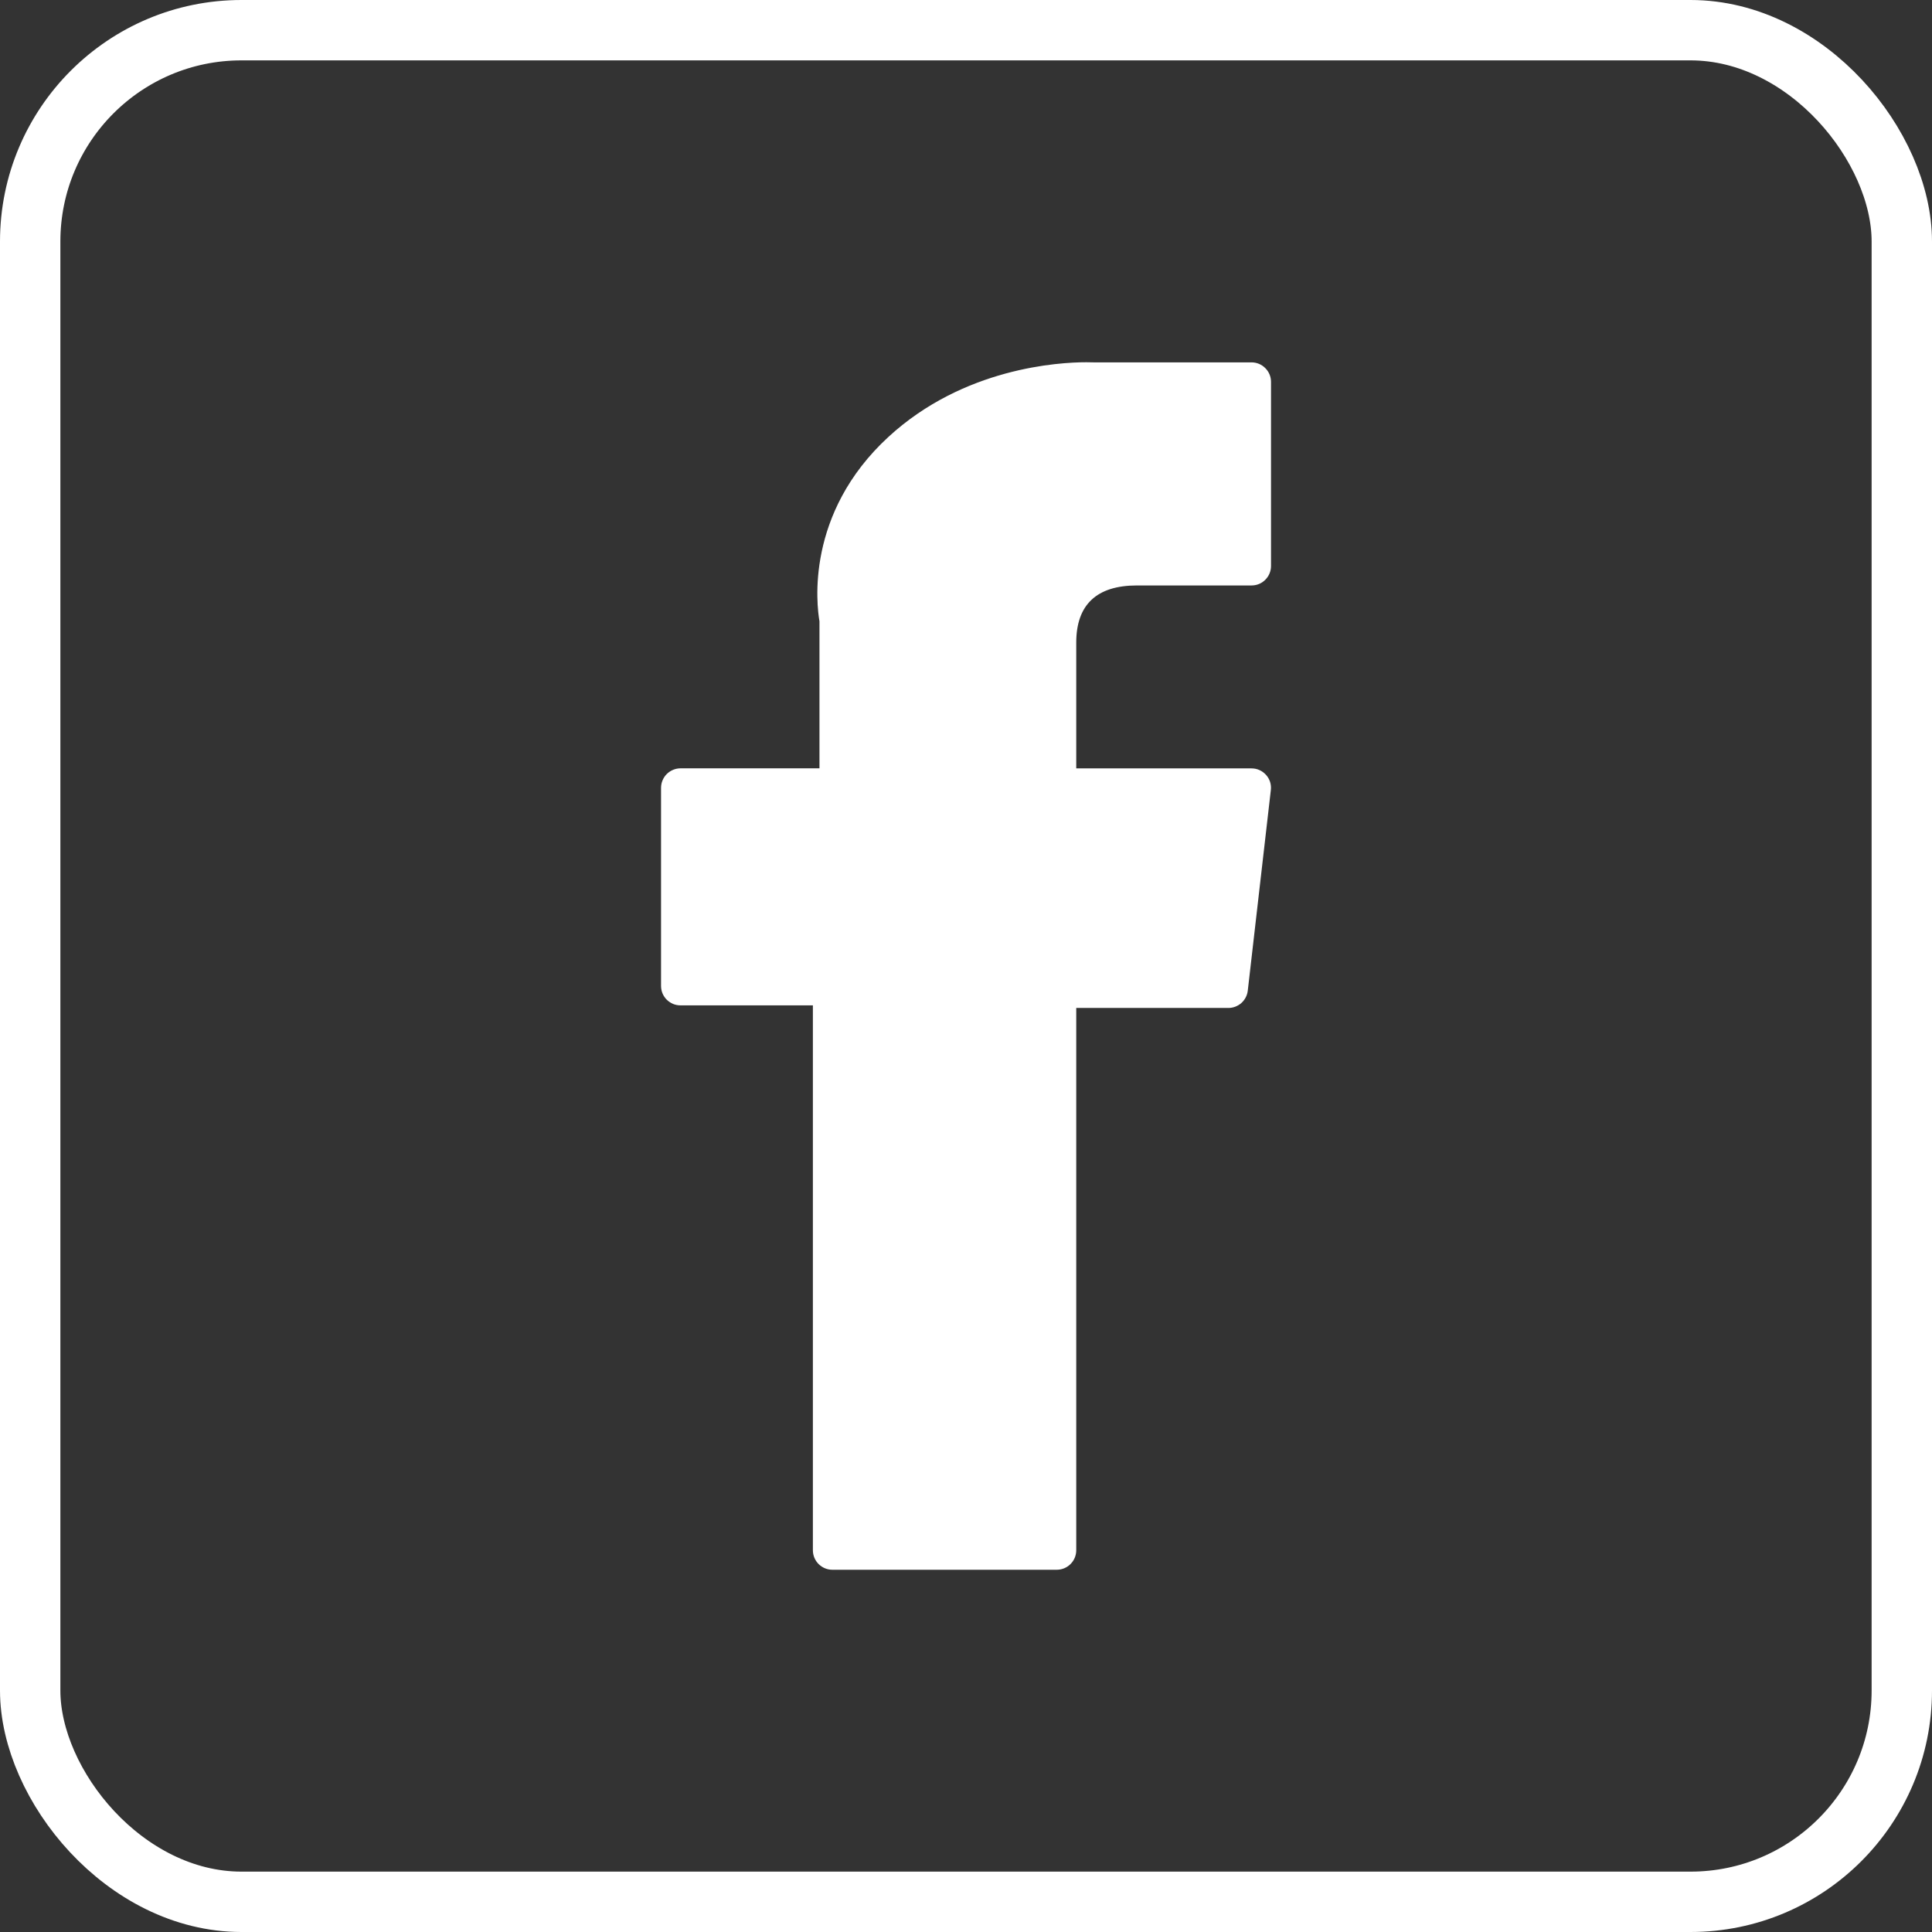
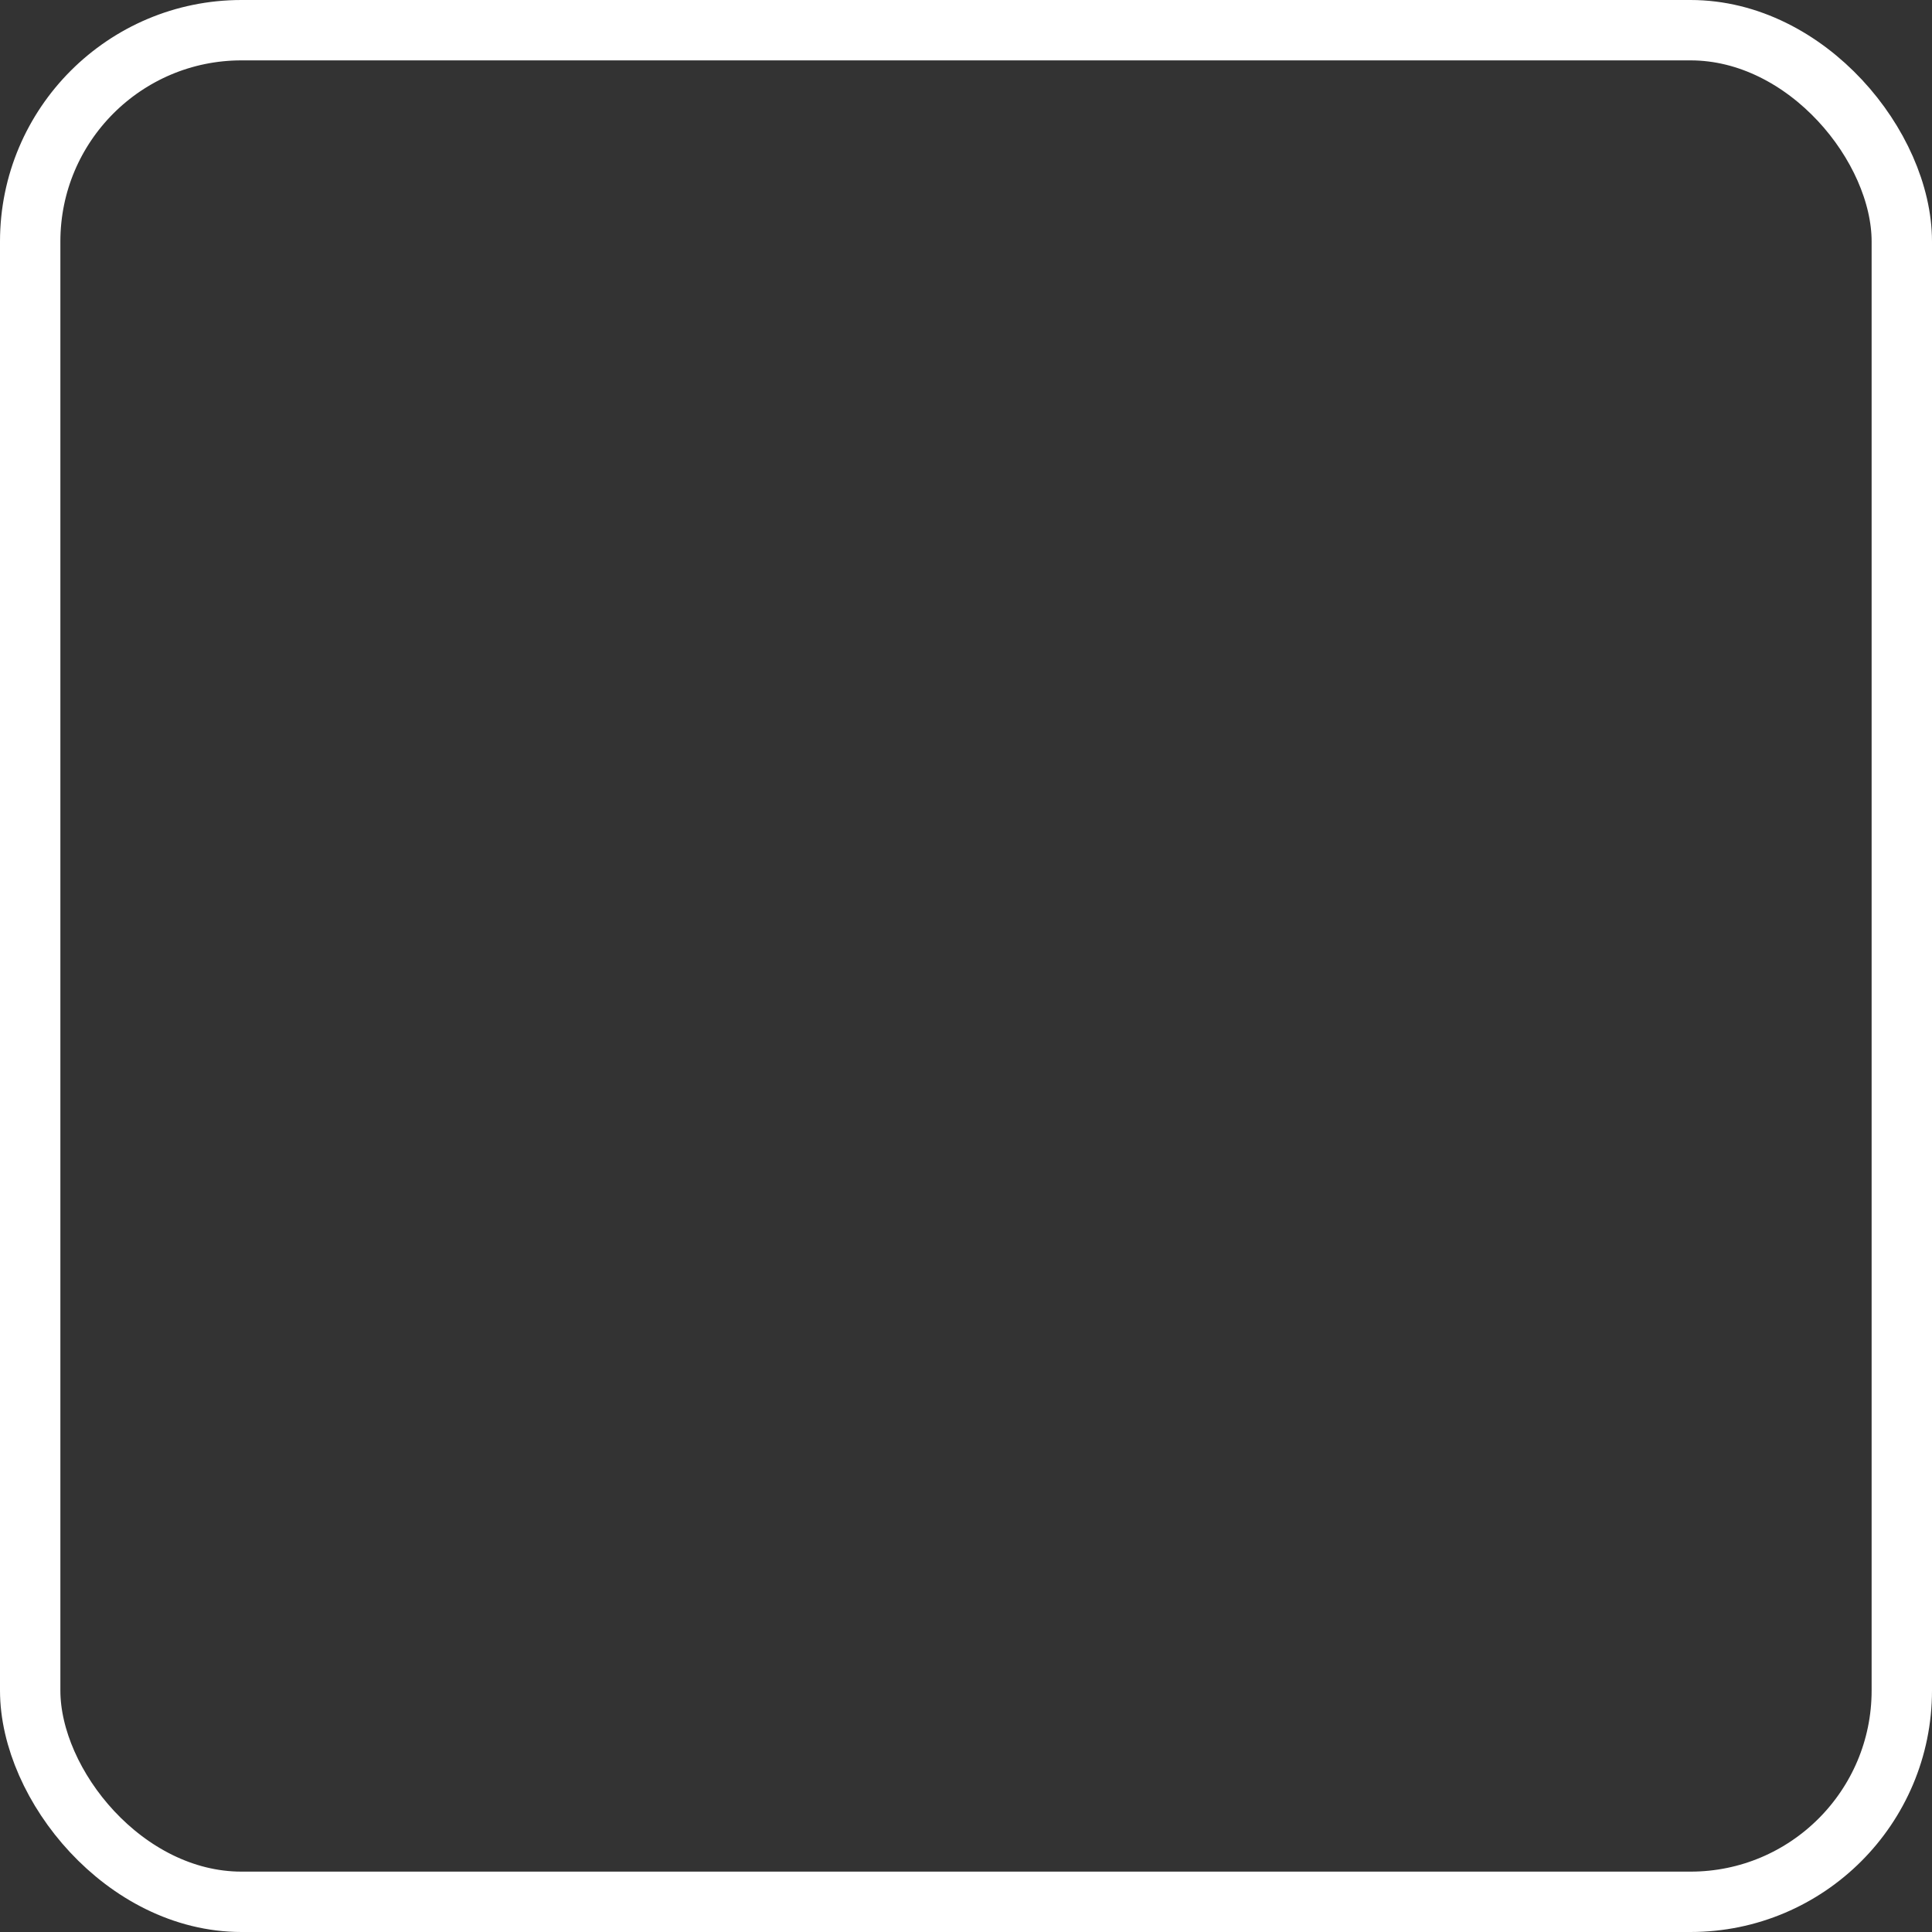
<svg xmlns="http://www.w3.org/2000/svg" width="32" height="32" viewBox="0 0 32 32" fill="none">
  <rect x="0" y="0" width="32" height="32" fill="#333333" stroke="none" />
  <rect x="0.5" y="0.5" width="31" height="31" rx="3.5" stroke="white" />
  <g clip-path="url(#clip0_349_815)">
-     <path d="M11.271 16.652H13.464V25.677C13.464 25.763 13.498 25.845 13.558 25.905C13.619 25.966 13.701 26 13.786 26H17.503C17.589 26 17.671 25.966 17.732 25.905C17.792 25.845 17.826 25.763 17.826 25.677V16.695H20.346C20.425 16.695 20.502 16.665 20.561 16.613C20.62 16.56 20.658 16.487 20.667 16.409L21.049 13.086C21.055 13.041 21.05 12.995 21.037 12.952C21.023 12.909 21 12.868 20.97 12.835C20.939 12.801 20.902 12.773 20.861 12.755C20.82 12.736 20.774 12.727 20.729 12.727H17.826V10.644C17.826 10.016 18.164 9.697 18.831 9.697H20.729C20.815 9.697 20.897 9.664 20.957 9.603C21.018 9.543 21.052 9.46 21.052 9.375V6.325C21.052 6.239 21.018 6.157 20.957 6.097C20.897 6.036 20.815 6.002 20.729 6.002H18.113C18.073 6.001 18.033 6 17.993 6C17.54 6 15.962 6.089 14.716 7.236C13.335 8.506 13.527 10.027 13.573 10.291V12.726H11.271C11.186 12.726 11.104 12.761 11.043 12.821C10.983 12.882 10.949 12.964 10.949 13.049V16.329C10.949 16.372 10.957 16.414 10.973 16.453C10.989 16.492 11.013 16.527 11.043 16.558C11.073 16.587 11.109 16.611 11.148 16.628C11.187 16.644 11.229 16.652 11.271 16.652Z" fill="white" />
+     <path d="M11.271 16.652H13.464V25.677C13.464 25.763 13.498 25.845 13.558 25.905C13.619 25.966 13.701 26 13.786 26H17.503C17.589 26 17.671 25.966 17.732 25.905C17.792 25.845 17.826 25.763 17.826 25.677V16.695H20.346C20.425 16.695 20.502 16.665 20.561 16.613C20.62 16.56 20.658 16.487 20.667 16.409L21.049 13.086C21.055 13.041 21.05 12.995 21.037 12.952C21.023 12.909 21 12.868 20.97 12.835C20.939 12.801 20.902 12.773 20.861 12.755C20.82 12.736 20.774 12.727 20.729 12.727H17.826V10.644C17.826 10.016 18.164 9.697 18.831 9.697H20.729C20.815 9.697 20.897 9.664 20.957 9.603C21.018 9.543 21.052 9.46 21.052 9.375C21.052 6.239 21.018 6.157 20.957 6.097C20.897 6.036 20.815 6.002 20.729 6.002H18.113C18.073 6.001 18.033 6 17.993 6C17.54 6 15.962 6.089 14.716 7.236C13.335 8.506 13.527 10.027 13.573 10.291V12.726H11.271C11.186 12.726 11.104 12.761 11.043 12.821C10.983 12.882 10.949 12.964 10.949 13.049V16.329C10.949 16.372 10.957 16.414 10.973 16.453C10.989 16.492 11.013 16.527 11.043 16.558C11.073 16.587 11.109 16.611 11.148 16.628C11.187 16.644 11.229 16.652 11.271 16.652Z" fill="white" />
  </g>
  <defs>
    <clipPath id="clip0_349_815">
-       <rect width="20" height="20" fill="white" transform="translate(6 6)" />
-     </clipPath>
+       </clipPath>
  </defs>
</svg>